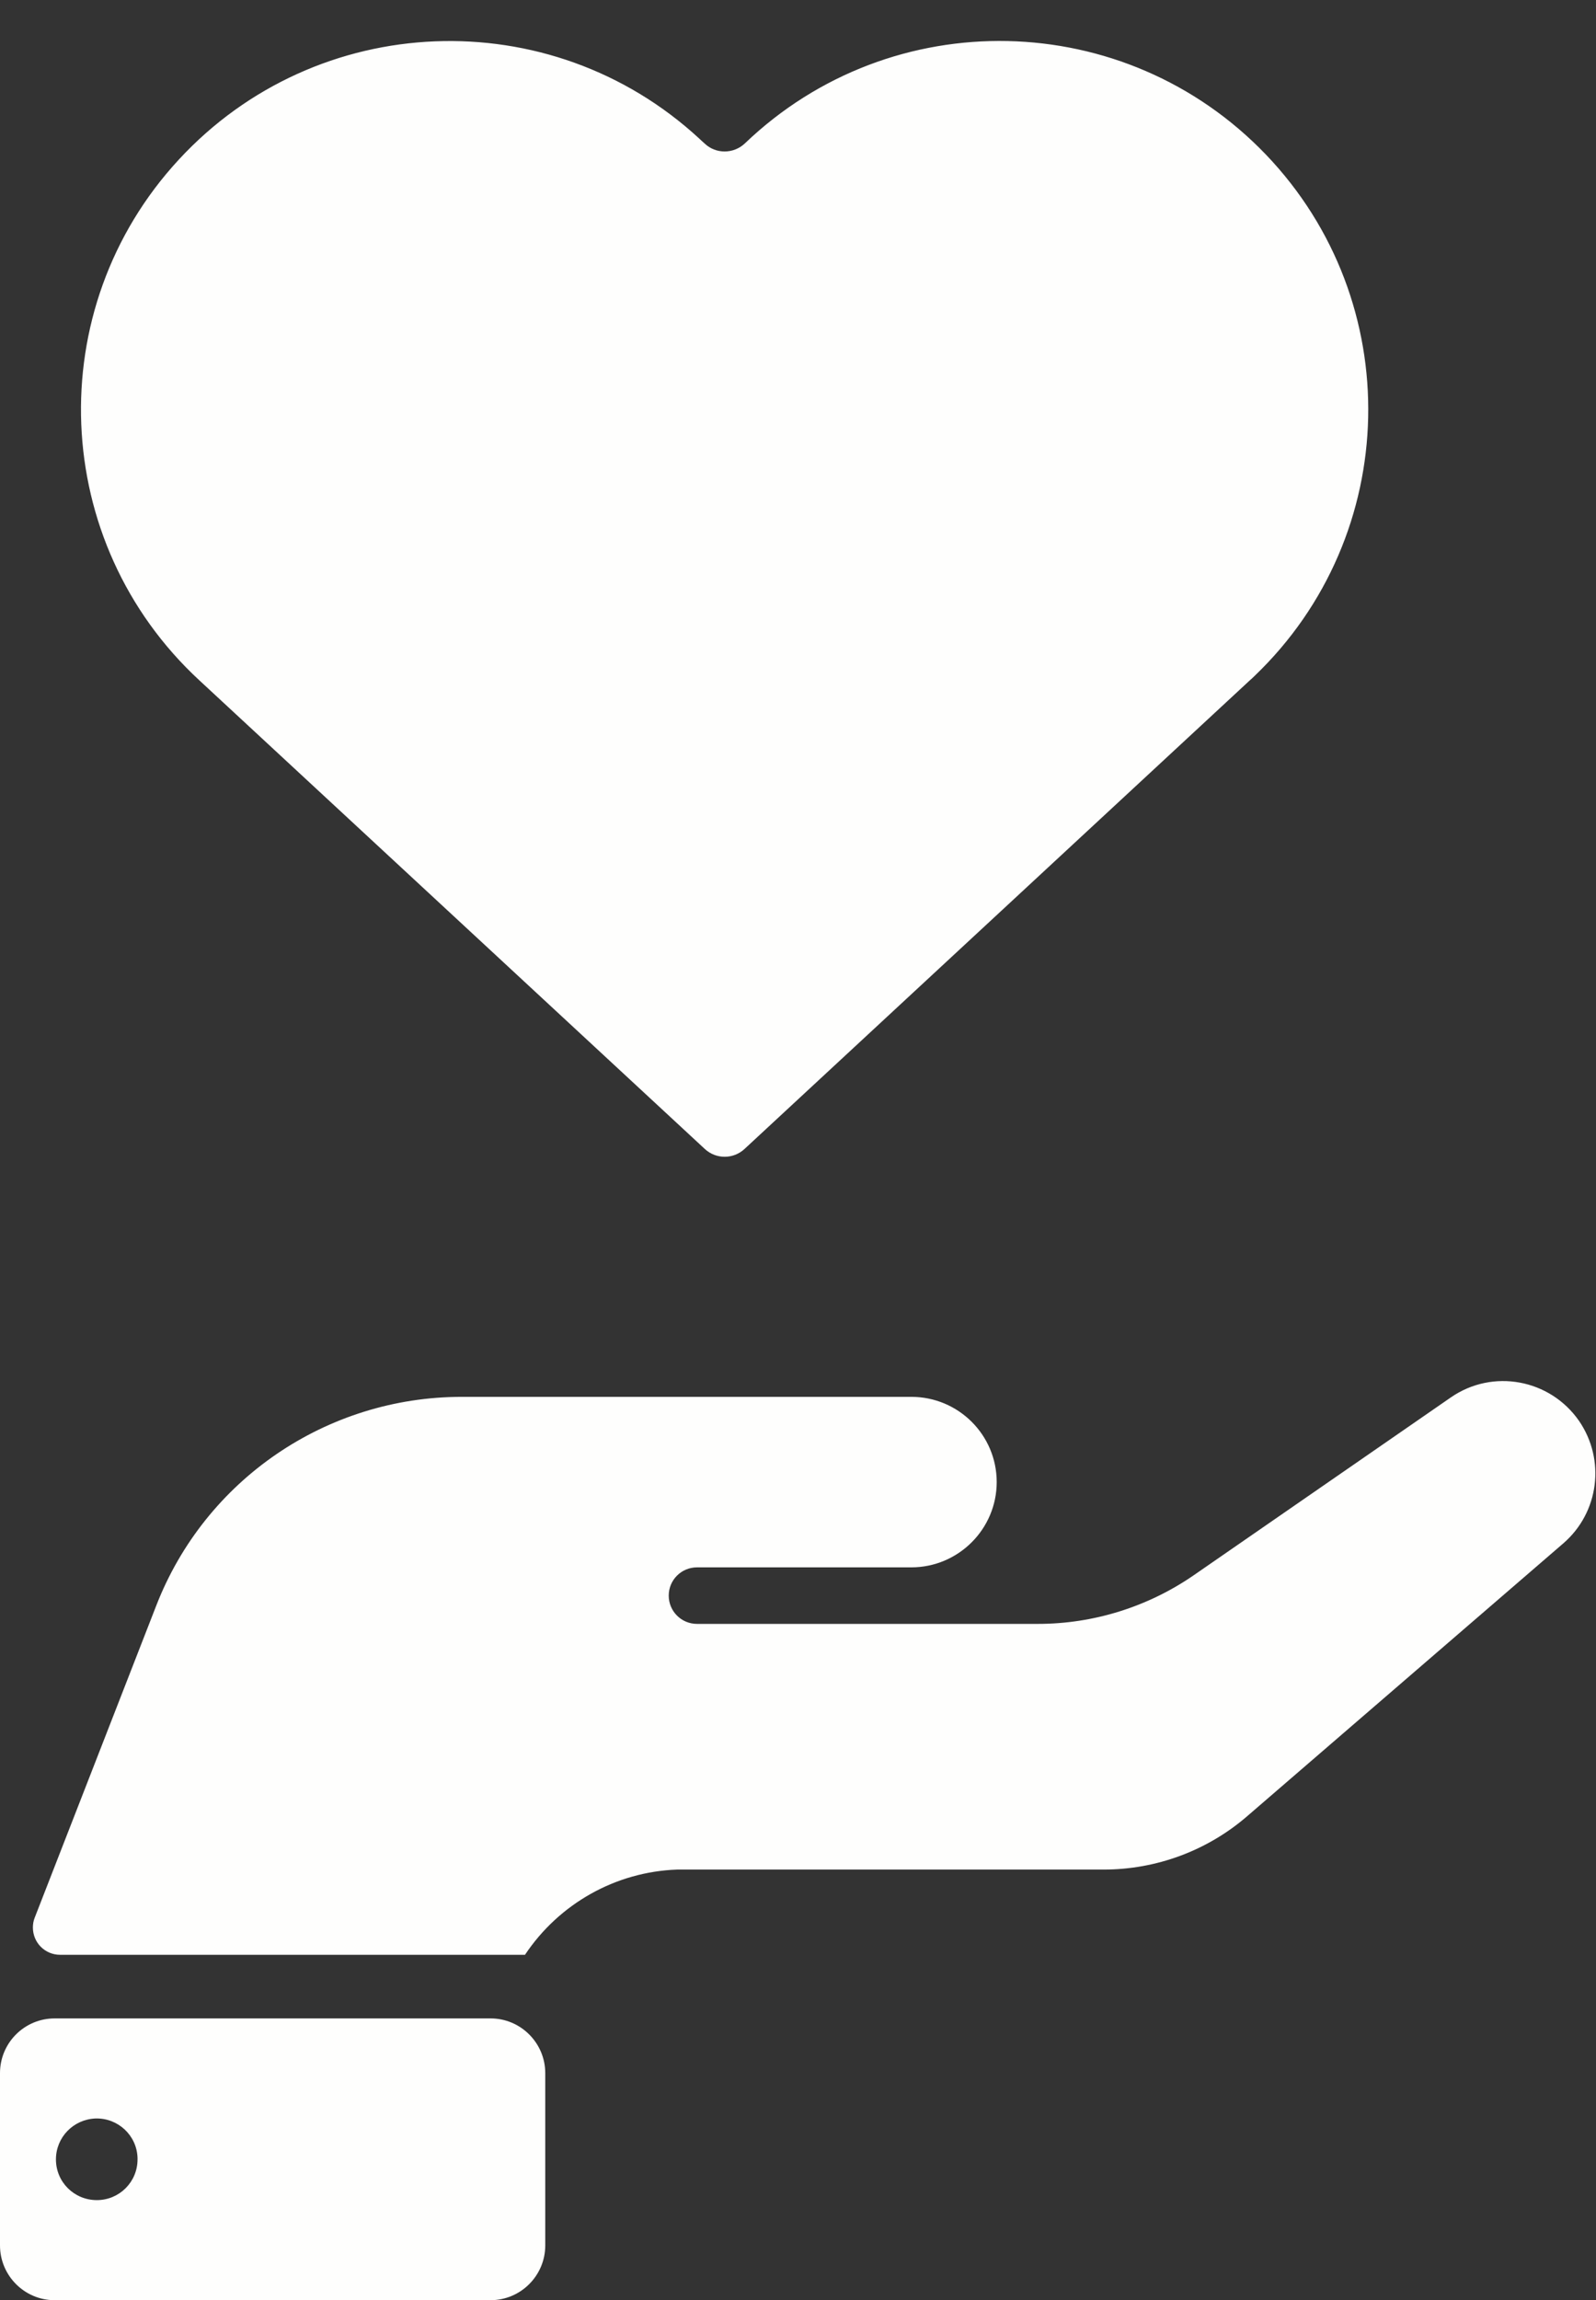
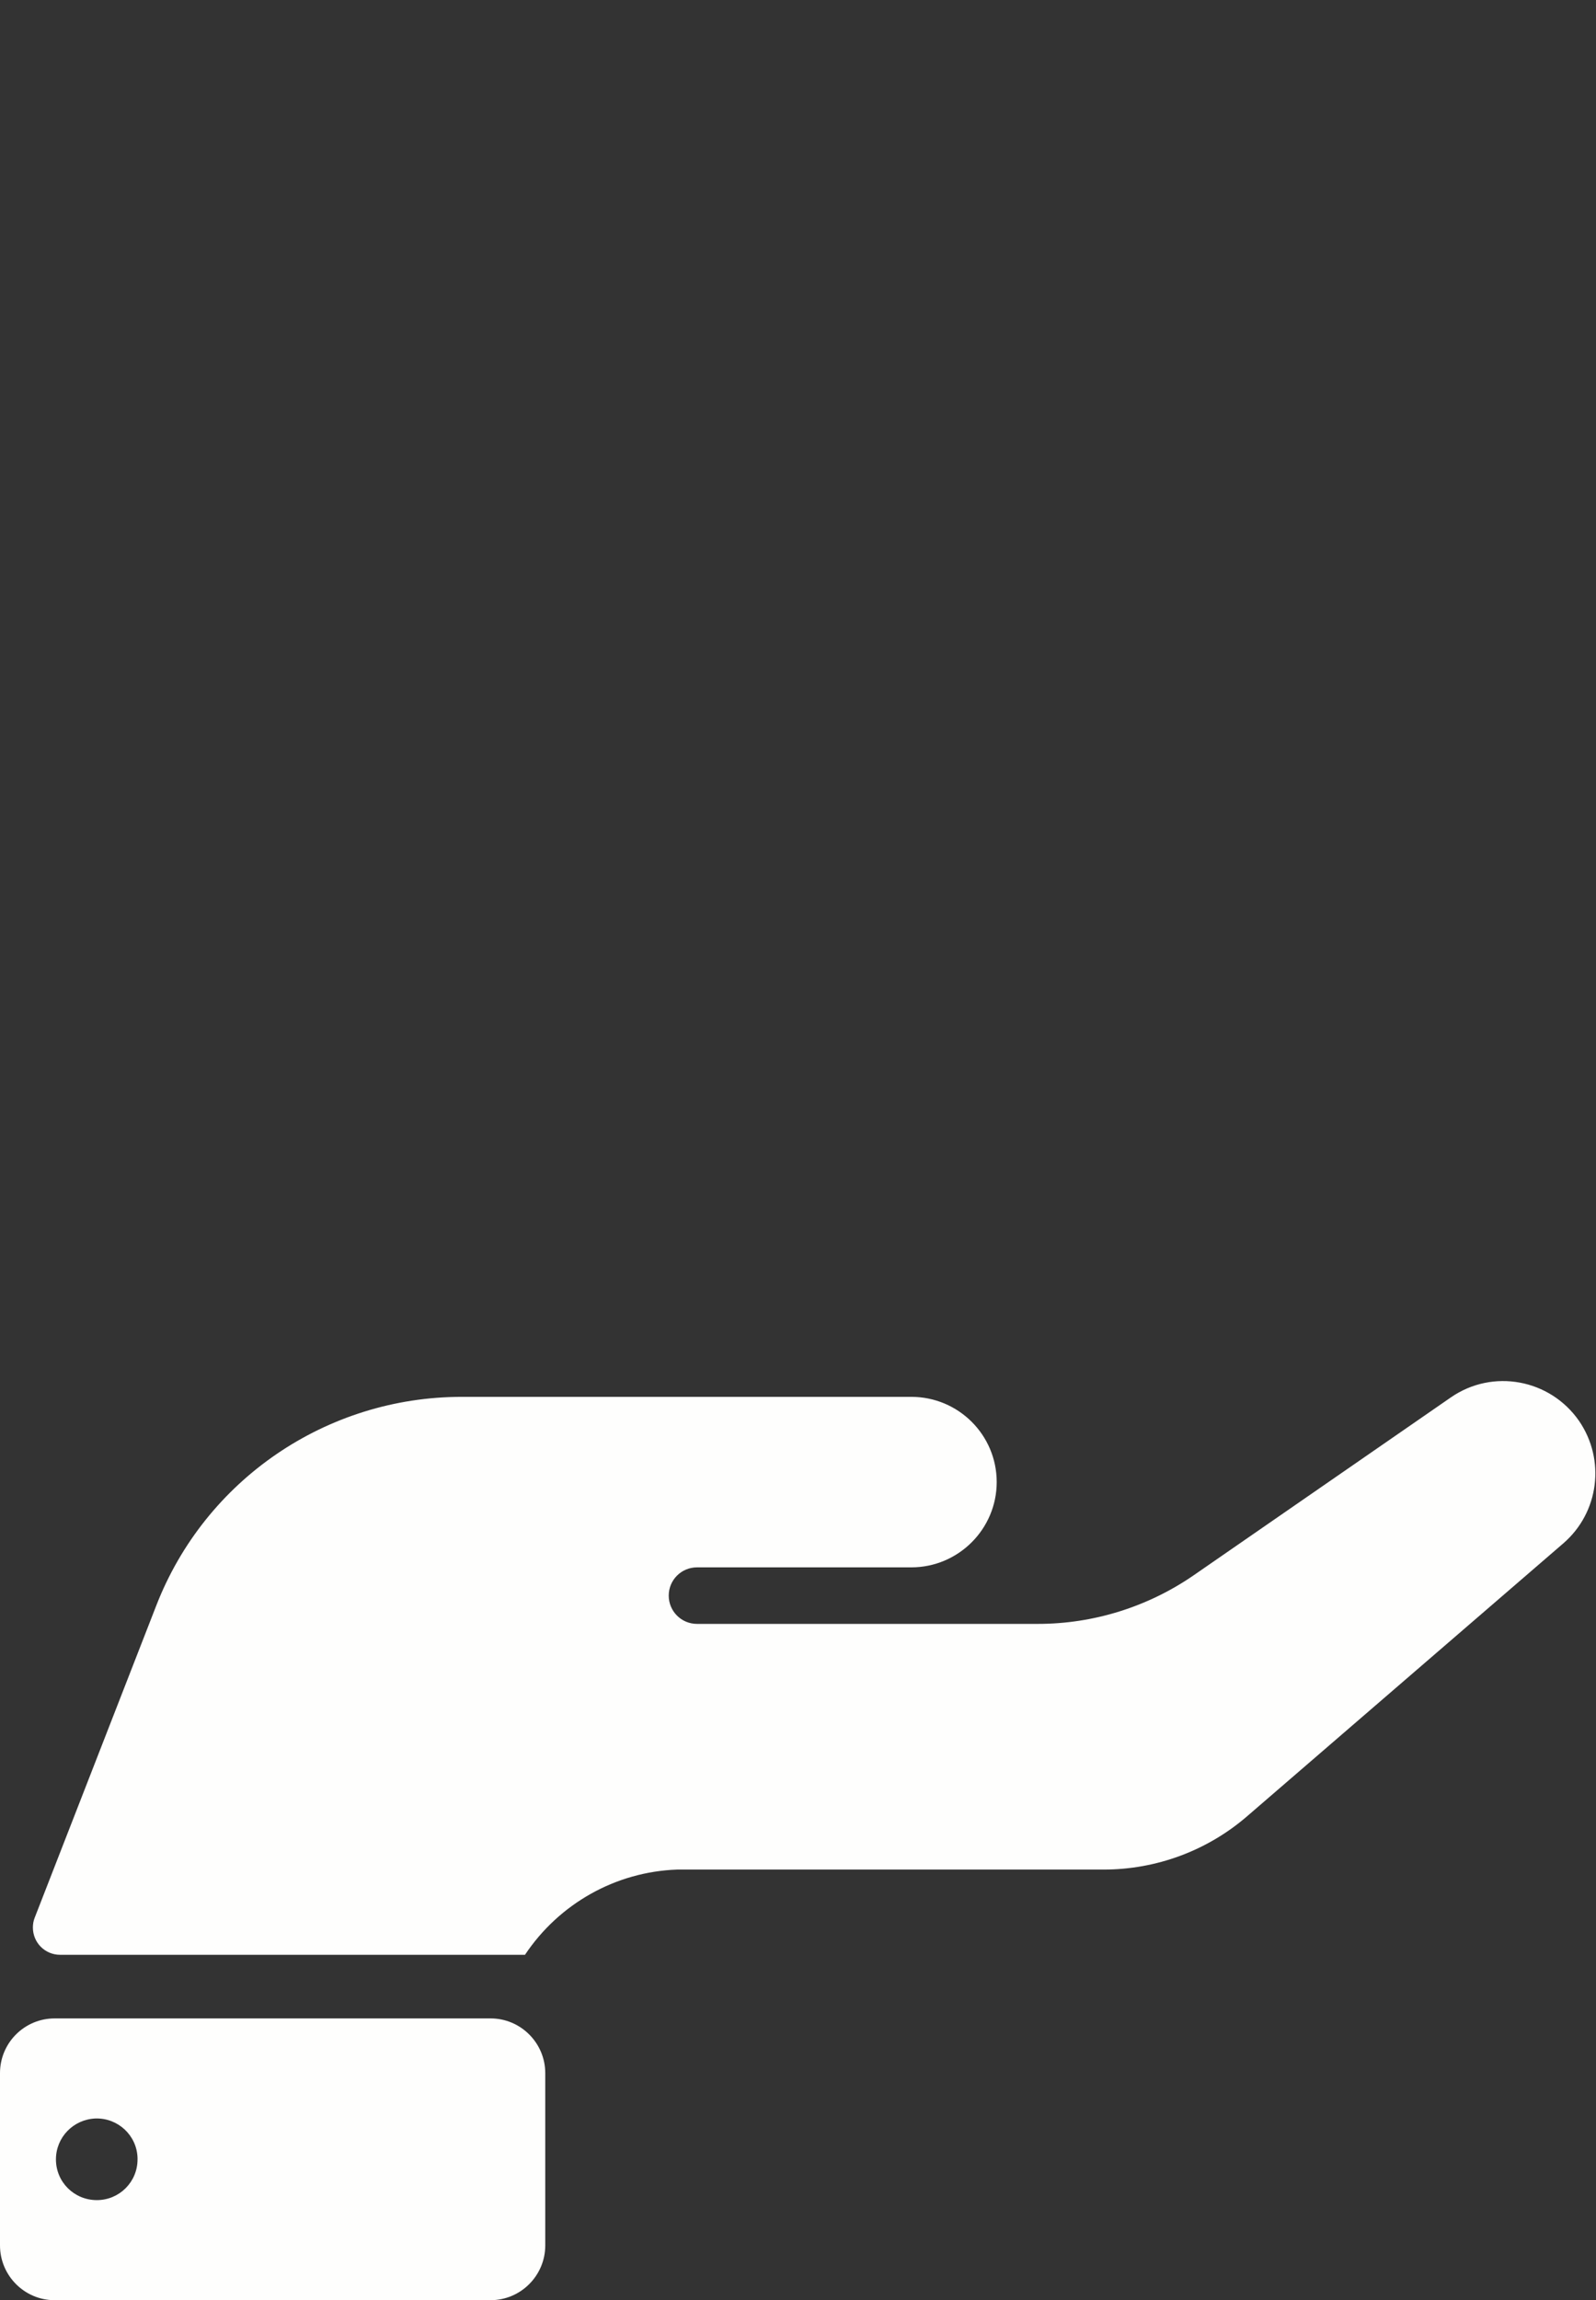
<svg xmlns="http://www.w3.org/2000/svg" fill="#000000" height="44.8" preserveAspectRatio="xMidYMid meet" version="1" viewBox="0.0 -0.8 31.1 44.8" width="31.1" zoomAndPan="magnify">
  <rect x="0.0" y="-0.8" width="31.1" height="44.8" fill="#333333" stroke="none" />
  <defs>
    <clipPath id="a">
      <path d="M 0 26 L 31.09 26 L 31.09 38 L 0 38 Z M 0 26" />
    </clipPath>
  </defs>
  <g>
    <g id="change1_1">
      <path d="M 1.863 40.461 C 2.301 40.449 2.668 40.793 2.68 41.23 C 2.68 41.238 2.68 41.25 2.68 41.258 C 2.68 41.699 2.324 42.051 1.887 42.051 C 1.445 42.051 1.09 41.699 1.09 41.258 C 1.09 40.828 1.43 40.477 1.863 40.461 Z M 1.066 38.512 C 0.477 38.512 0 38.988 0 39.578 L 0 42.934 C 0 43.52 0.477 44 1.062 44 C 1.066 44 1.066 44 1.066 44 L 9.559 44 C 10.148 44 10.625 43.52 10.625 42.934 L 10.625 39.578 C 10.625 38.992 10.148 38.512 9.559 38.512 L 1.066 38.512" fill="#fefefd" />
    </g>
    <g id="change1_2">
-       <path d="M 13.727 1.992 C 13.945 2.203 14.293 2.203 14.516 1.992 C 17.379 -0.75 21.922 -0.652 24.668 2.211 C 27.41 5.074 27.312 9.621 24.449 12.363 C 24.418 12.395 24.387 12.422 24.352 12.453 L 14.508 21.578 C 14.289 21.781 13.953 21.781 13.734 21.578 L 3.887 12.453 C 0.973 9.762 0.793 5.219 3.484 2.309 C 6.176 -0.605 10.719 -0.785 13.629 1.902 C 13.664 1.934 13.695 1.965 13.727 1.992" fill="#fefefd" />
-     </g>
+       </g>
    <g clip-path="url(#a)" id="change1_3">
      <path d="M 0.676 36.551 L 3.043 30.477 C 3.996 28.02 6.363 26.406 9 26.406 L 17.758 26.406 C 18.676 26.406 19.422 27.148 19.422 28.066 C 19.422 28.98 18.676 29.727 17.758 29.727 L 13.582 29.727 C 13.277 29.727 13.031 29.973 13.031 30.277 C 13.031 30.582 13.277 30.828 13.582 30.828 L 20.227 30.828 C 21.309 30.828 22.367 30.496 23.258 29.883 L 28.27 26.418 C 29.086 25.852 30.203 26.059 30.77 26.875 C 31.289 27.633 31.16 28.656 30.465 29.258 L 24.293 34.582 C 23.52 35.246 22.531 35.613 21.508 35.613 L 13.195 35.613 C 11.996 35.656 10.895 36.277 10.23 37.273 L 1.172 37.273 C 0.875 37.273 0.641 37.035 0.641 36.742 C 0.641 36.676 0.652 36.609 0.676 36.551" fill="#fefefd" />
    </g>
  </g>
</svg>